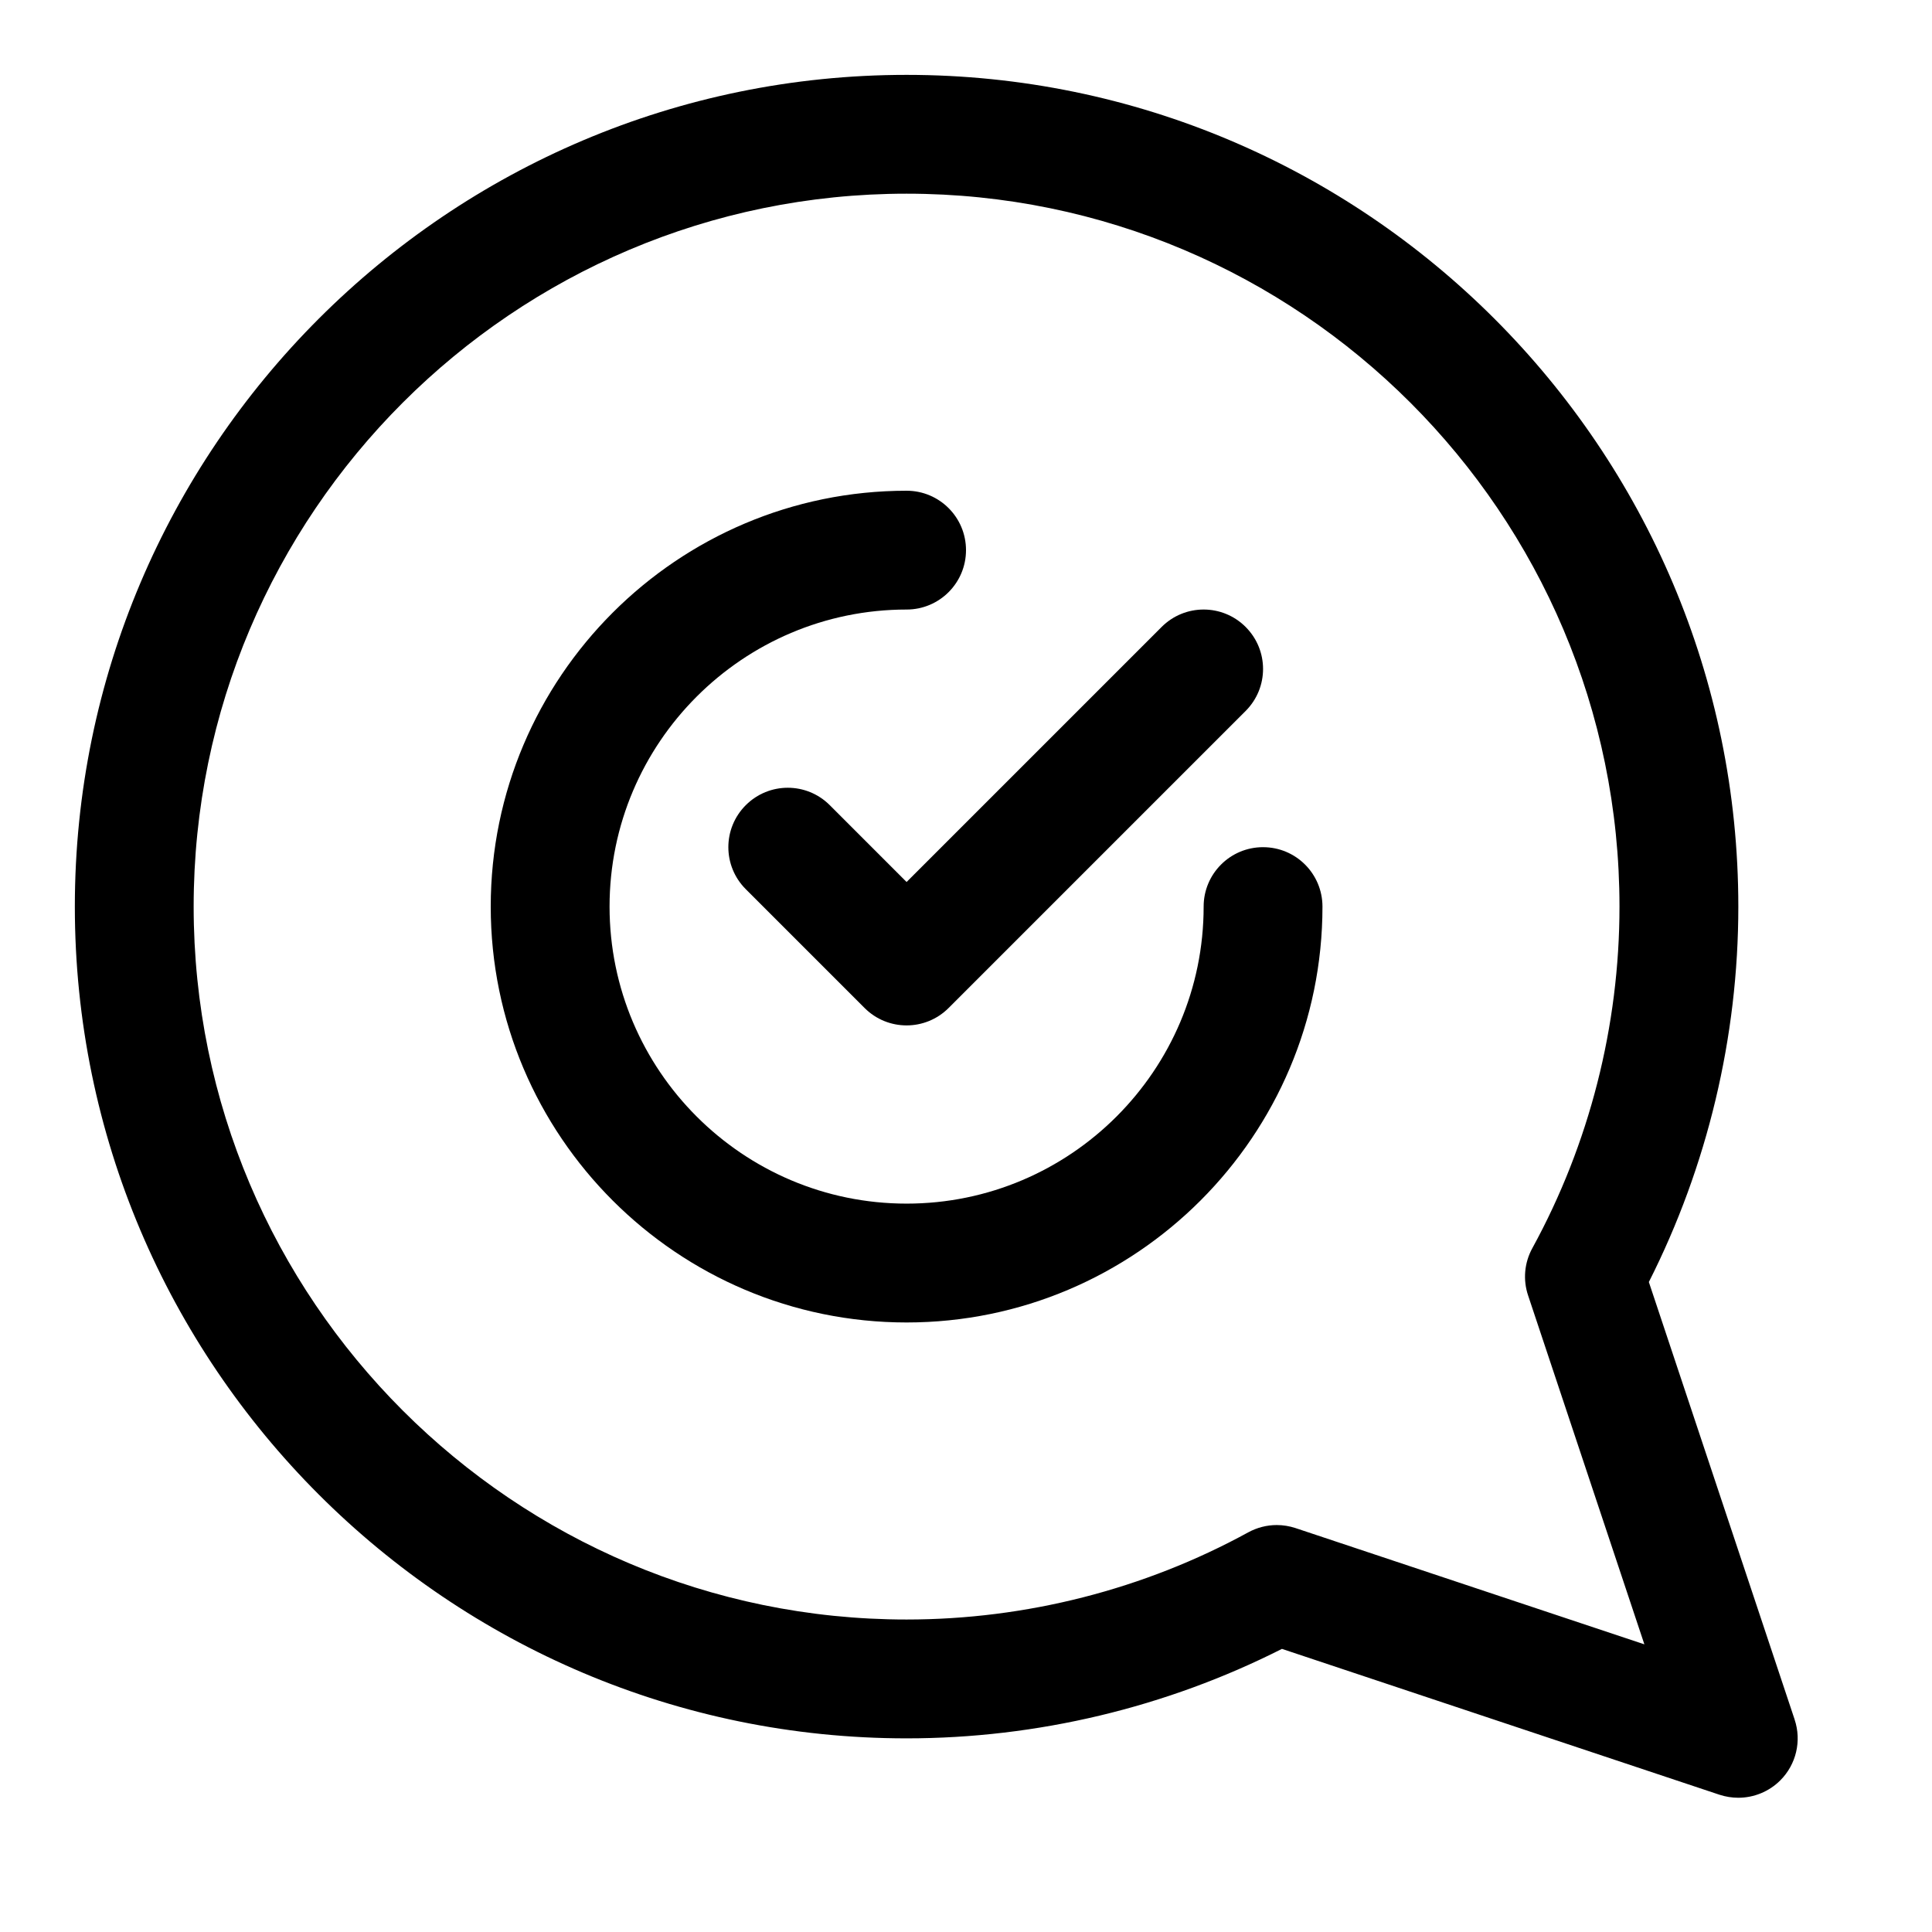
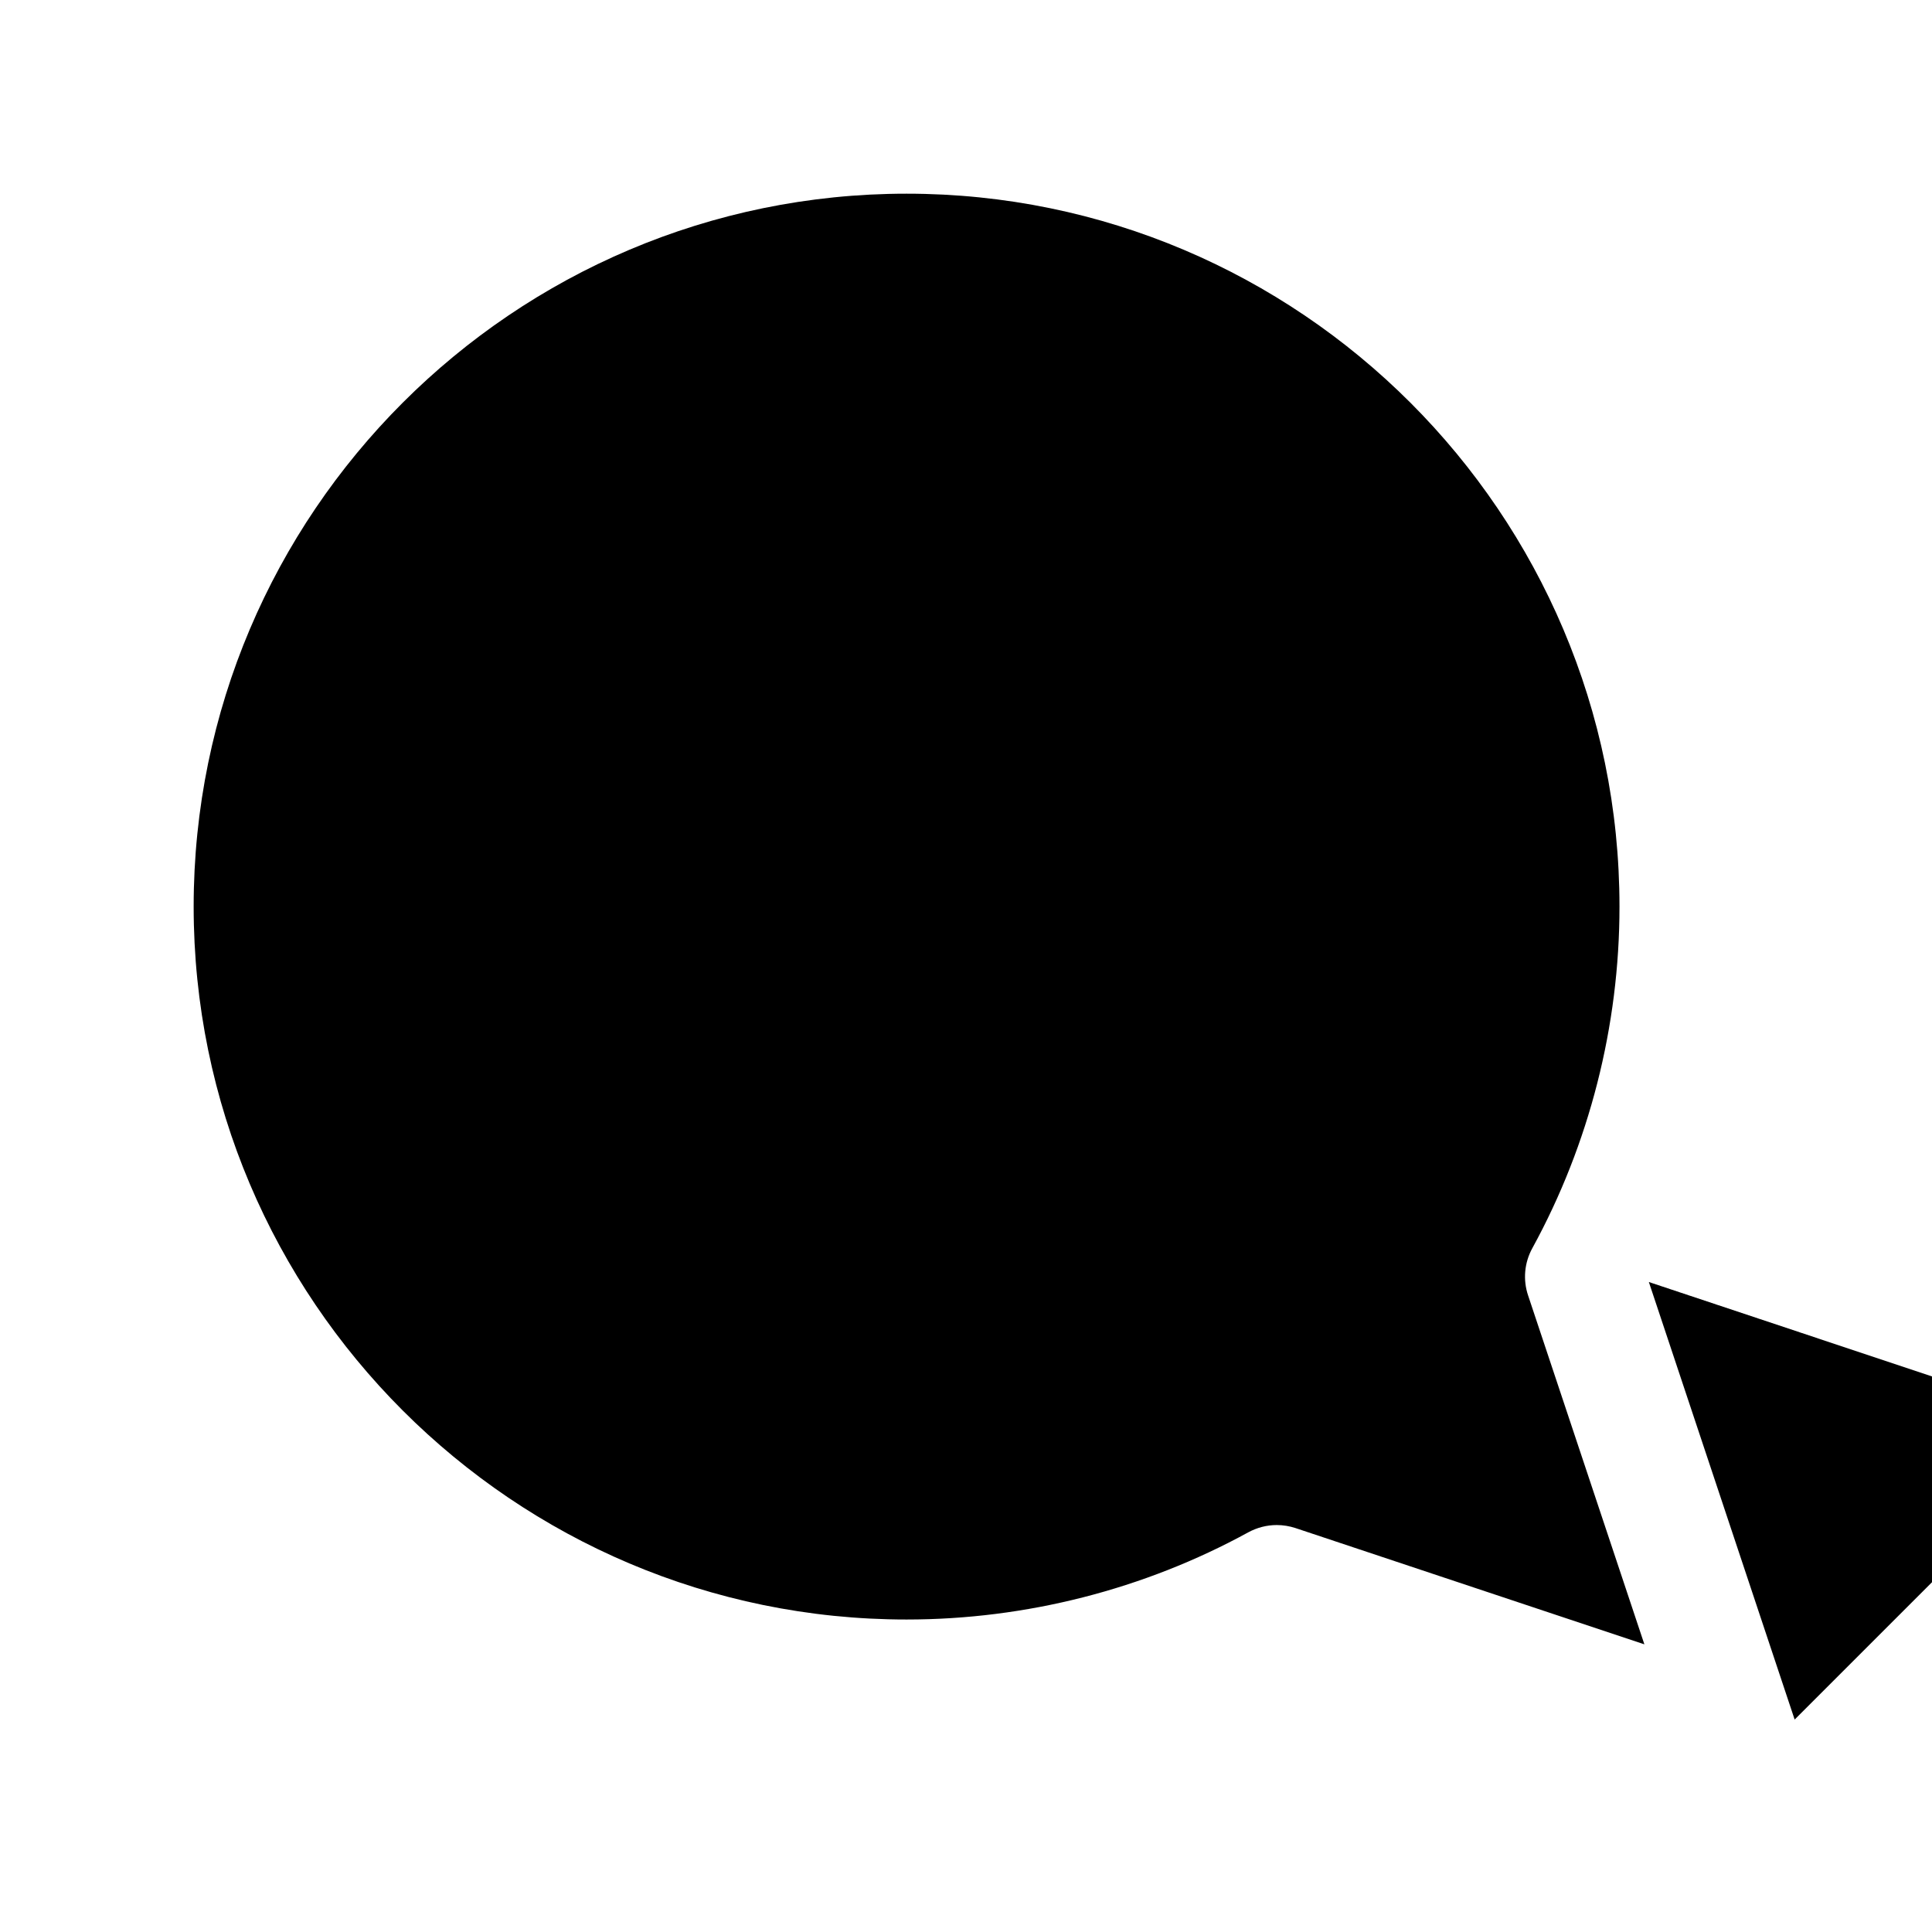
<svg xmlns="http://www.w3.org/2000/svg" fill="#000000" width="800px" height="800px" version="1.1" viewBox="144 144 512 512">
  <g>
-     <path d="m478.72 368.51c-8.707 0-15.742 7.055-15.742 15.742 0 43.406-35.312 78.719-78.719 78.719s-78.719-35.312-78.719-78.719 35.312-78.719 78.719-78.719c8.707 0 15.742-7.055 15.742-15.742 0-8.691-7.039-15.742-15.742-15.742-60.758 0-110.21 49.438-110.21 110.21 0 60.773 49.453 110.21 110.21 110.21 60.758 0 110.21-49.438 110.21-110.21-0.004-8.695-7.039-15.746-15.746-15.746z" />
    <path d="m363.9 357.38c-6.156-6.156-16.105-6.156-22.262 0s-6.156 16.105 0 22.262l31.488 31.488c3.07 3.07 7.098 4.613 11.129 4.613s8.062-1.543 11.133-4.613l78.719-78.719c6.156-6.156 6.156-16.105 0-22.262s-16.105-6.156-22.262 0l-67.59 67.59z" />
-     <path d="m619.6 599.7-38.637-115.95c15.523-30.688 23.711-64.93 23.711-99.488 0-121.54-98.871-220.42-220.42-220.42-121.54 0-220.42 98.875-220.42 220.42 0 121.54 98.871 220.42 220.42 220.42 34.559 0 68.801-8.188 99.473-23.711l115.95 38.652c1.637 0.535 3.34 0.801 4.992 0.801 4.109 0 8.141-1.621 11.133-4.613 4.219-4.219 5.68-10.453 3.793-16.105zm-132.27-50.742c-1.637-0.535-3.305-0.805-4.977-0.805-2.613 0-5.211 0.66-7.559 1.938-27.613 15.113-58.914 23.098-90.543 23.098-104.18 0-188.93-84.75-188.93-188.93 0-104.18 84.75-188.93 188.93-188.93 104.18 0 188.93 84.75 188.93 188.93 0 31.613-7.981 62.93-23.098 90.527-2.109 3.84-2.519 8.375-1.117 12.531l30.812 92.449z" />
+     <path d="m619.6 599.7-38.637-115.95l115.95 38.652c1.637 0.535 3.34 0.801 4.992 0.801 4.109 0 8.141-1.621 11.133-4.613 4.219-4.219 5.68-10.453 3.793-16.105zm-132.27-50.742c-1.637-0.535-3.305-0.805-4.977-0.805-2.613 0-5.211 0.66-7.559 1.938-27.613 15.113-58.914 23.098-90.543 23.098-104.18 0-188.93-84.75-188.93-188.93 0-104.18 84.75-188.93 188.93-188.93 104.18 0 188.93 84.75 188.93 188.93 0 31.613-7.981 62.93-23.098 90.527-2.109 3.84-2.519 8.375-1.117 12.531l30.812 92.449z" />
  </g>
</svg>